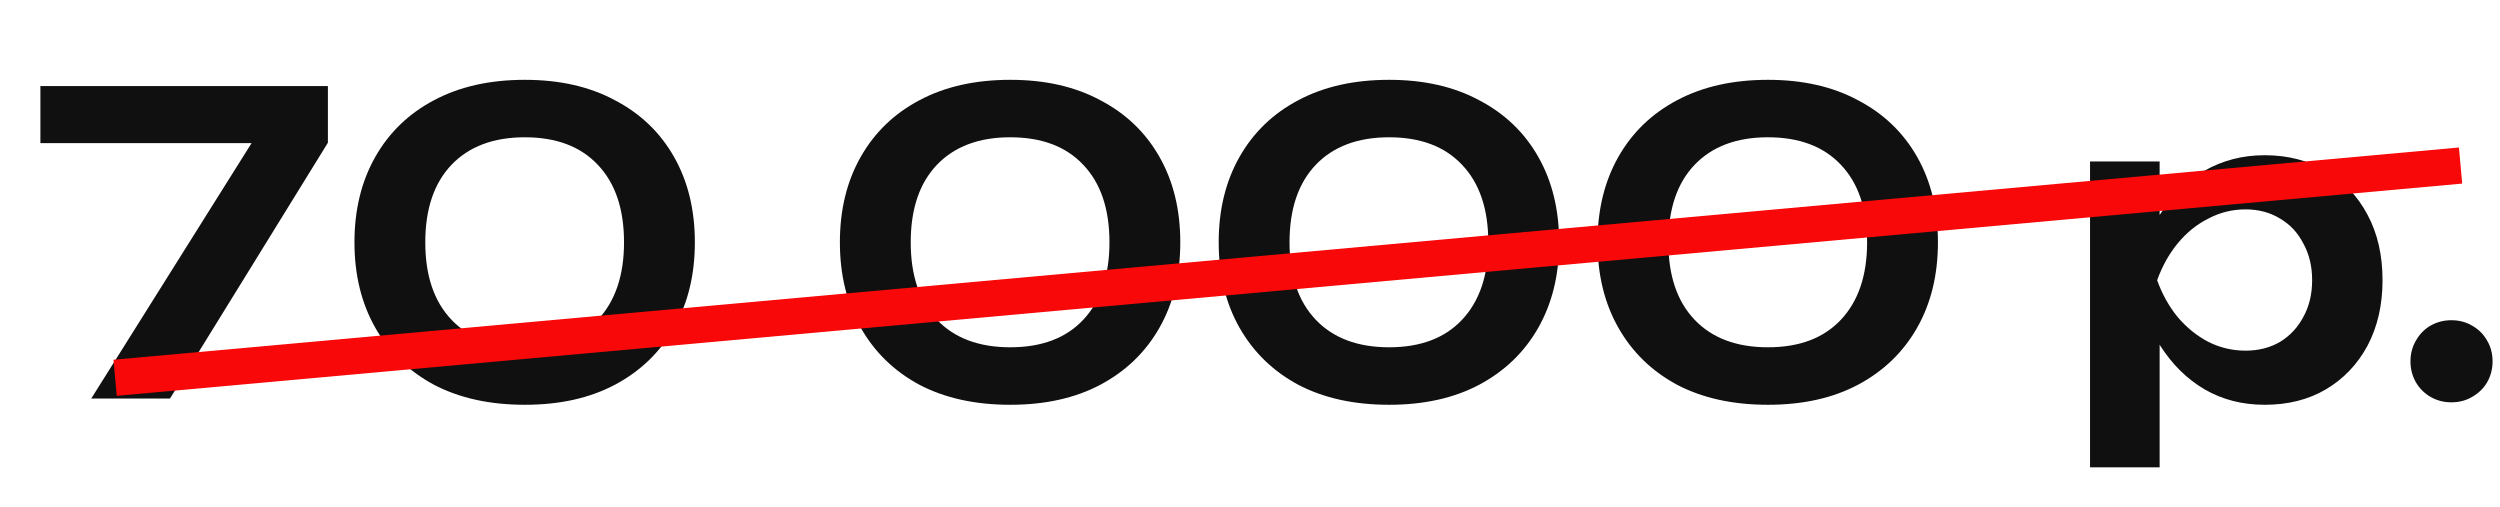
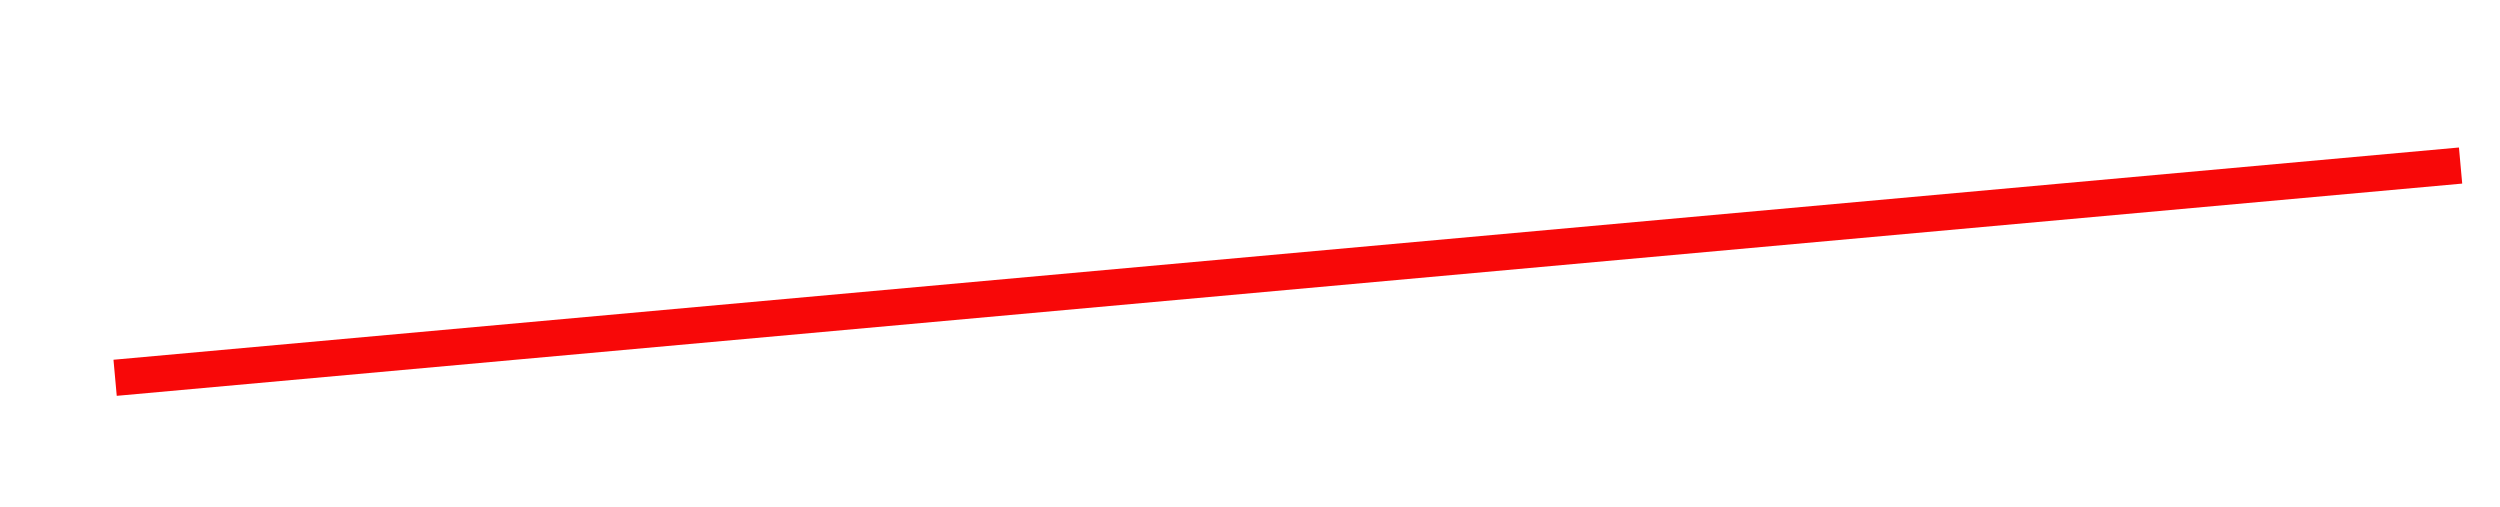
<svg xmlns="http://www.w3.org/2000/svg" width="69" height="14" viewBox="0 0 69 14" fill="none">
-   <path d="M2.518 11L7.29 3.398L7.279 3.95H1.115V2.375H9.05V3.939L4.691 11H2.518ZM14.486 11.172C13.52 11.172 12.685 10.989 11.979 10.62C11.282 10.245 10.741 9.72 10.358 9.045C9.975 8.37 9.783 7.585 9.783 6.688C9.783 5.79 9.975 5.005 10.358 4.33C10.741 3.655 11.282 3.134 11.979 2.766C12.685 2.39 13.52 2.203 14.486 2.203C15.445 2.203 16.273 2.39 16.97 2.766C17.676 3.134 18.22 3.655 18.603 4.33C18.987 5.005 19.178 5.79 19.178 6.688C19.178 7.585 18.987 8.37 18.603 9.045C18.22 9.72 17.676 10.245 16.97 10.62C16.273 10.989 15.445 11.172 14.486 11.172ZM14.486 9.585C15.353 9.585 16.024 9.332 16.499 8.826C16.982 8.313 17.223 7.6 17.223 6.688C17.223 5.768 16.982 5.054 16.499 4.548C16.024 4.043 15.353 3.789 14.486 3.789C13.62 3.789 12.945 4.043 12.462 4.548C11.979 5.054 11.738 5.768 11.738 6.688C11.738 7.607 11.979 8.32 12.462 8.826C12.945 9.332 13.62 9.585 14.486 9.585ZM27.884 11.172C26.918 11.172 26.083 10.989 25.377 10.62C24.68 10.245 24.139 9.72 23.756 9.045C23.372 8.37 23.181 7.585 23.181 6.688C23.181 5.79 23.372 5.005 23.756 4.33C24.139 3.655 24.68 3.134 25.377 2.766C26.083 2.39 26.918 2.203 27.884 2.203C28.843 2.203 29.671 2.39 30.368 2.766C31.074 3.134 31.618 3.655 32.001 4.33C32.385 5.005 32.576 5.79 32.576 6.688C32.576 7.585 32.385 8.37 32.001 9.045C31.618 9.72 31.074 10.245 30.368 10.62C29.671 10.989 28.843 11.172 27.884 11.172ZM27.884 9.585C28.751 9.585 29.422 9.332 29.897 8.826C30.38 8.313 30.621 7.6 30.621 6.688C30.621 5.768 30.38 5.054 29.897 4.548C29.422 4.043 28.751 3.789 27.884 3.789C27.018 3.789 26.343 4.043 25.86 4.548C25.377 5.054 25.136 5.768 25.136 6.688C25.136 7.607 25.377 8.32 25.86 8.826C26.343 9.332 27.018 9.585 27.884 9.585ZM38.34 11.172C37.374 11.172 36.538 10.989 35.833 10.62C35.135 10.245 34.595 9.72 34.211 9.045C33.828 8.37 33.636 7.585 33.636 6.688C33.636 5.79 33.828 5.005 34.211 4.33C34.595 3.655 35.135 3.134 35.833 2.766C36.538 2.39 37.374 2.203 38.34 2.203C39.298 2.203 40.126 2.39 40.824 2.766C41.529 3.134 42.074 3.655 42.457 4.33C42.84 5.005 43.032 5.79 43.032 6.688C43.032 7.585 42.84 8.37 42.457 9.045C42.074 9.72 41.529 10.245 40.824 10.62C40.126 10.989 39.298 11.172 38.34 11.172ZM38.34 9.585C39.206 9.585 39.877 9.332 40.352 8.826C40.835 8.313 41.077 7.6 41.077 6.688C41.077 5.768 40.835 5.054 40.352 4.548C39.877 4.043 39.206 3.789 38.34 3.789C37.474 3.789 36.799 4.043 36.316 4.548C35.833 5.054 35.591 5.768 35.591 6.688C35.591 7.607 35.833 8.32 36.316 8.826C36.799 9.332 37.474 9.585 38.34 9.585ZM48.795 11.172C47.83 11.172 46.994 10.989 46.288 10.62C45.591 10.245 45.05 9.72 44.667 9.045C44.284 8.37 44.092 7.585 44.092 6.688C44.092 5.79 44.284 5.005 44.667 4.33C45.05 3.655 45.591 3.134 46.288 2.766C46.994 2.39 47.83 2.203 48.795 2.203C49.754 2.203 50.582 2.39 51.279 2.766C51.985 3.134 52.529 3.655 52.913 4.33C53.296 5.005 53.487 5.79 53.487 6.688C53.487 7.585 53.296 8.37 52.913 9.045C52.529 9.72 51.985 10.245 51.279 10.62C50.582 10.989 49.754 11.172 48.795 11.172ZM48.795 9.585C49.662 9.585 50.333 9.332 50.808 8.826C51.291 8.313 51.532 7.6 51.532 6.688C51.532 5.768 51.291 5.054 50.808 4.548C50.333 4.043 49.662 3.789 48.795 3.789C47.929 3.789 47.255 4.043 46.772 4.548C46.288 5.054 46.047 5.768 46.047 6.688C46.047 7.607 46.288 8.32 46.772 8.826C47.255 9.332 47.929 9.585 48.795 9.585ZM57.685 4.457H59.606V6.538L59.525 6.791V8.367L59.606 8.838V12.898H57.685V4.457ZM58.939 7.734C59.069 7.036 59.295 6.431 59.617 5.917C59.947 5.396 60.357 4.993 60.848 4.71C61.346 4.426 61.898 4.284 62.504 4.284C63.148 4.284 63.711 4.43 64.194 4.721C64.685 5.005 65.068 5.407 65.344 5.928C65.62 6.442 65.758 7.044 65.758 7.734C65.758 8.416 65.62 9.018 65.344 9.54C65.068 10.053 64.685 10.456 64.194 10.747C63.711 11.031 63.148 11.172 62.504 11.172C61.891 11.172 61.339 11.031 60.848 10.747C60.365 10.463 59.959 10.065 59.629 9.551C59.299 9.03 59.069 8.424 58.939 7.734ZM63.815 7.734C63.815 7.351 63.734 7.013 63.573 6.722C63.42 6.423 63.205 6.193 62.929 6.032C62.653 5.863 62.335 5.779 61.975 5.779C61.615 5.779 61.273 5.863 60.951 6.032C60.629 6.193 60.346 6.423 60.1 6.722C59.863 7.013 59.675 7.351 59.537 7.734C59.675 8.117 59.863 8.455 60.1 8.746C60.346 9.037 60.629 9.267 60.951 9.436C61.273 9.597 61.615 9.678 61.975 9.678C62.335 9.678 62.653 9.597 62.929 9.436C63.205 9.267 63.42 9.037 63.573 8.746C63.734 8.455 63.815 8.117 63.815 7.734ZM67.656 11.104C67.449 11.104 67.257 11.054 67.081 10.954C66.912 10.854 66.778 10.72 66.679 10.552C66.579 10.375 66.529 10.184 66.529 9.976C66.529 9.762 66.579 9.57 66.679 9.402C66.778 9.225 66.912 9.087 67.081 8.988C67.257 8.888 67.449 8.838 67.656 8.838C67.871 8.838 68.062 8.888 68.231 8.988C68.407 9.087 68.546 9.225 68.645 9.402C68.745 9.57 68.795 9.762 68.795 9.976C68.795 10.184 68.745 10.375 68.645 10.552C68.546 10.72 68.407 10.854 68.231 10.954C68.062 11.054 67.871 11.104 67.656 11.104Z" fill="#101010" />
  <line x1="67.912" y1="4.569" x2="3.177" y2="10.427" stroke="#F80808" />
</svg>